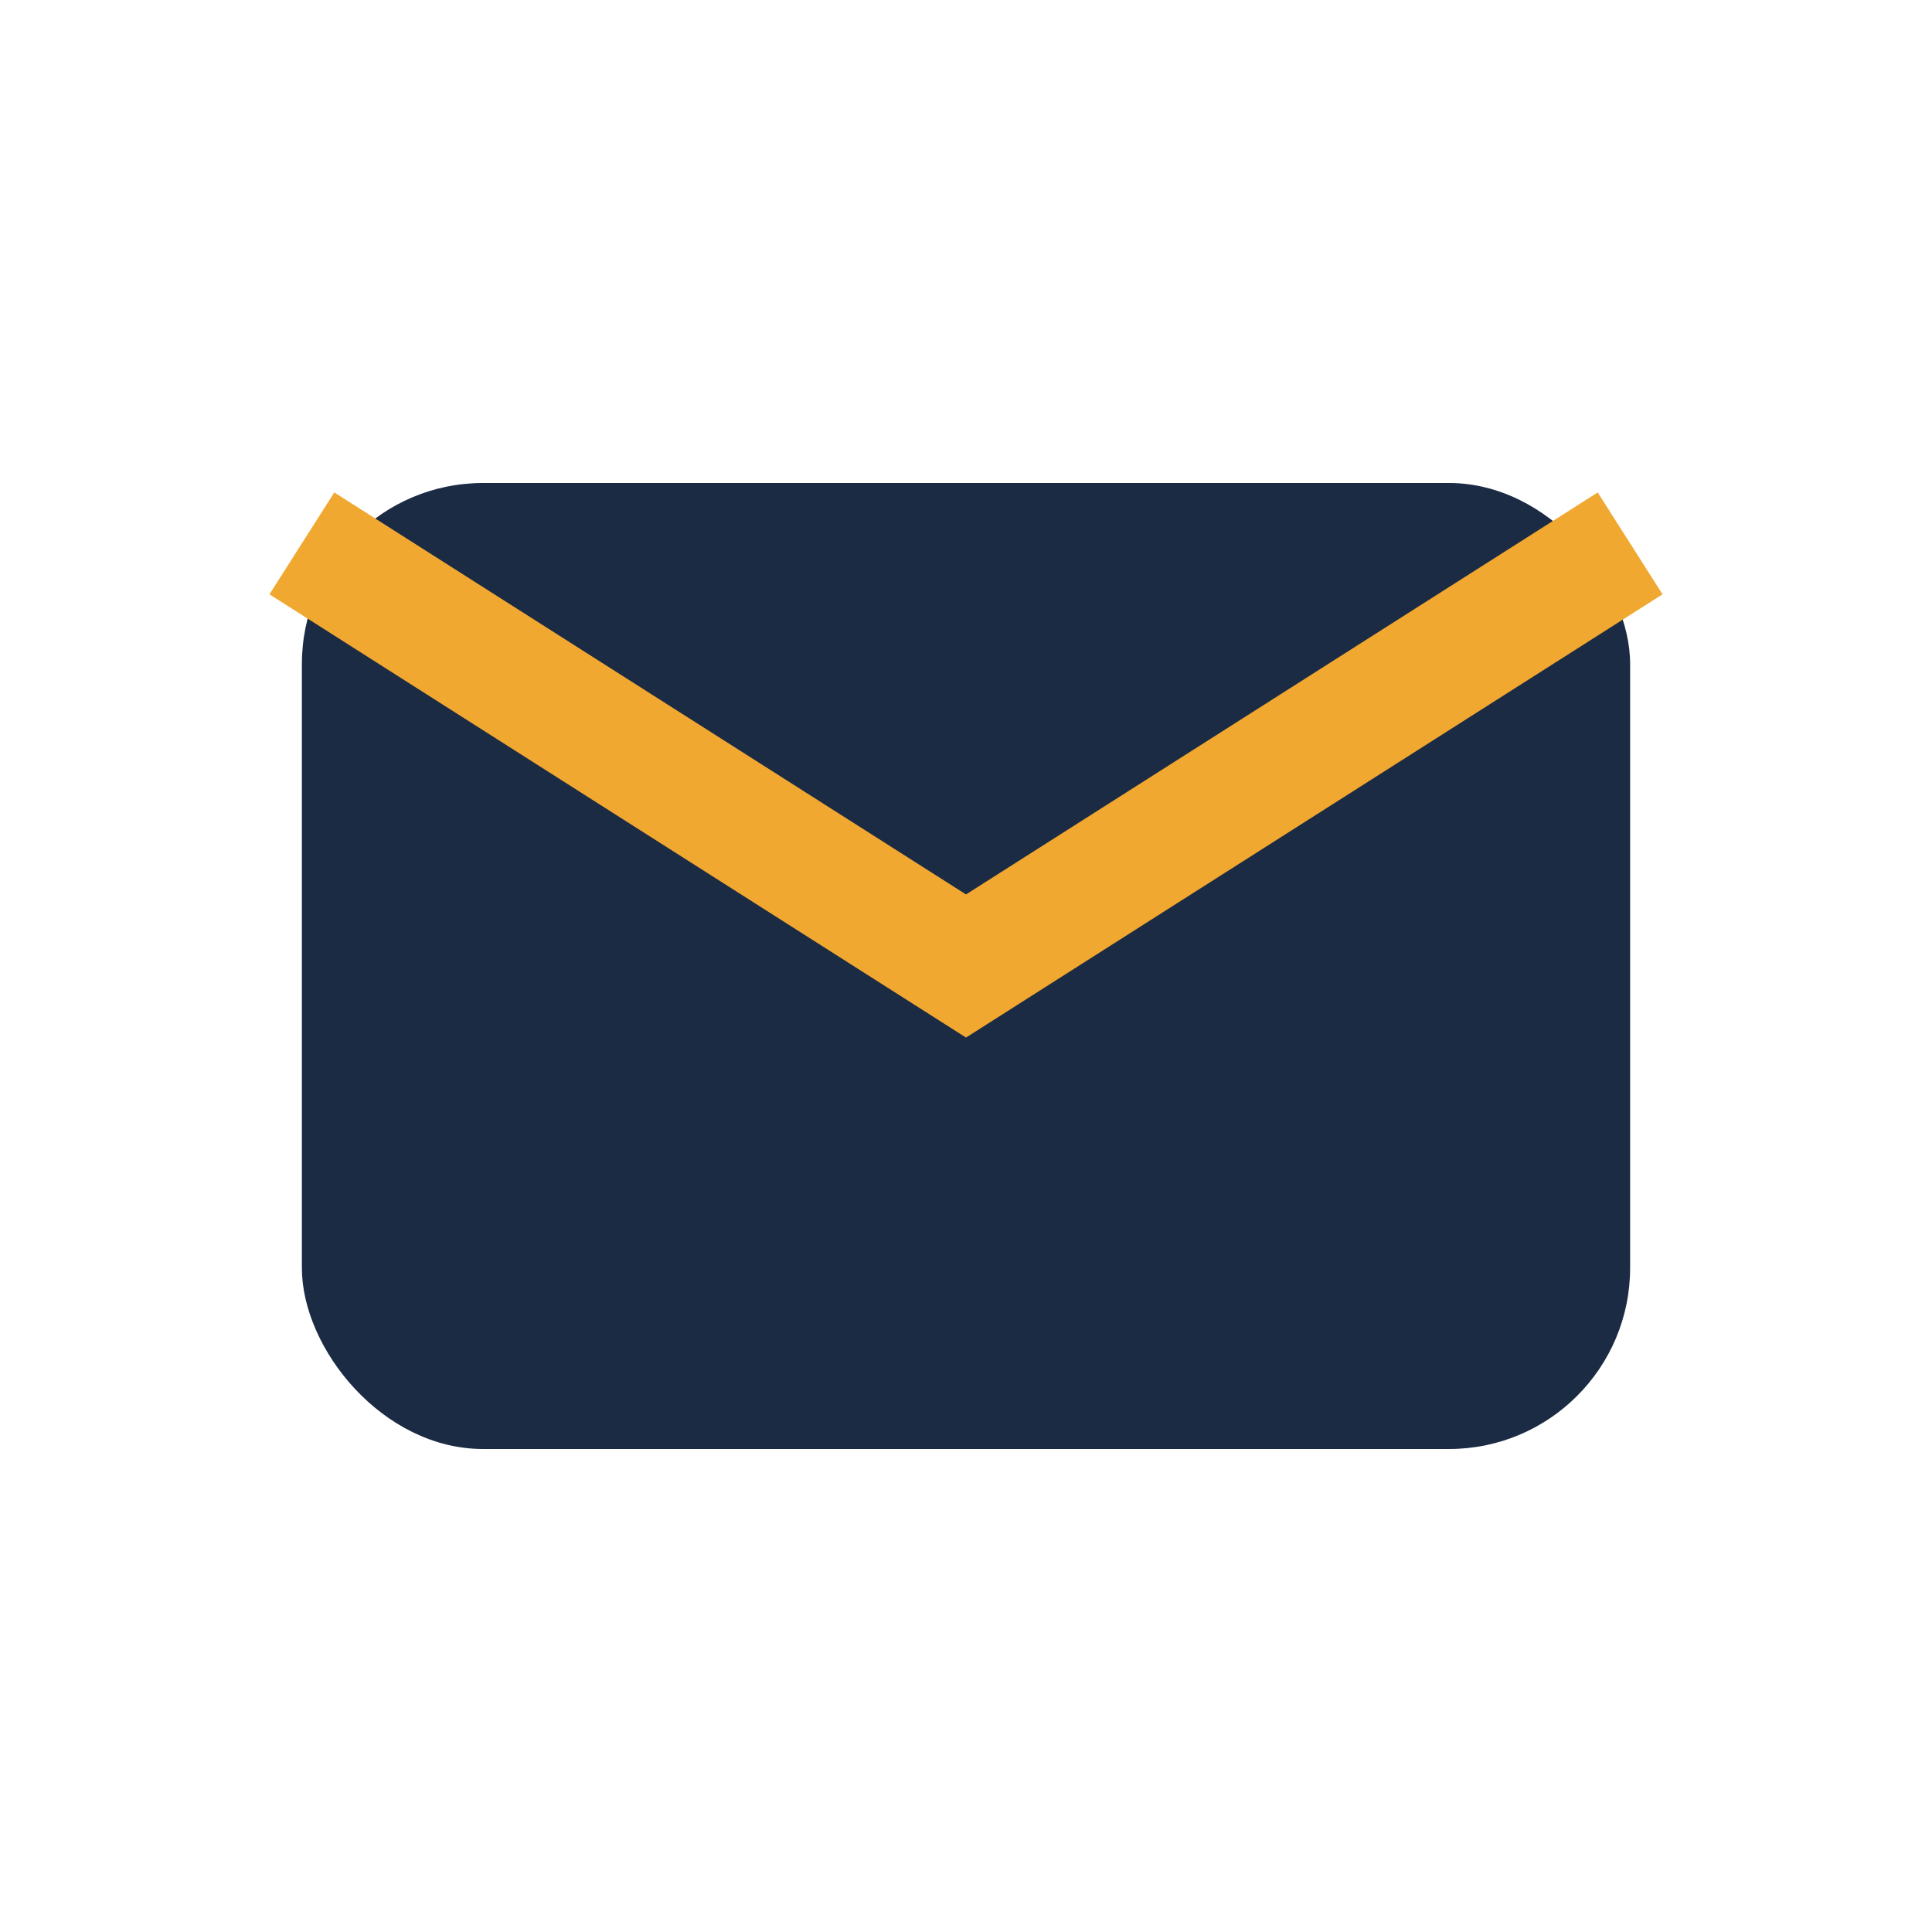
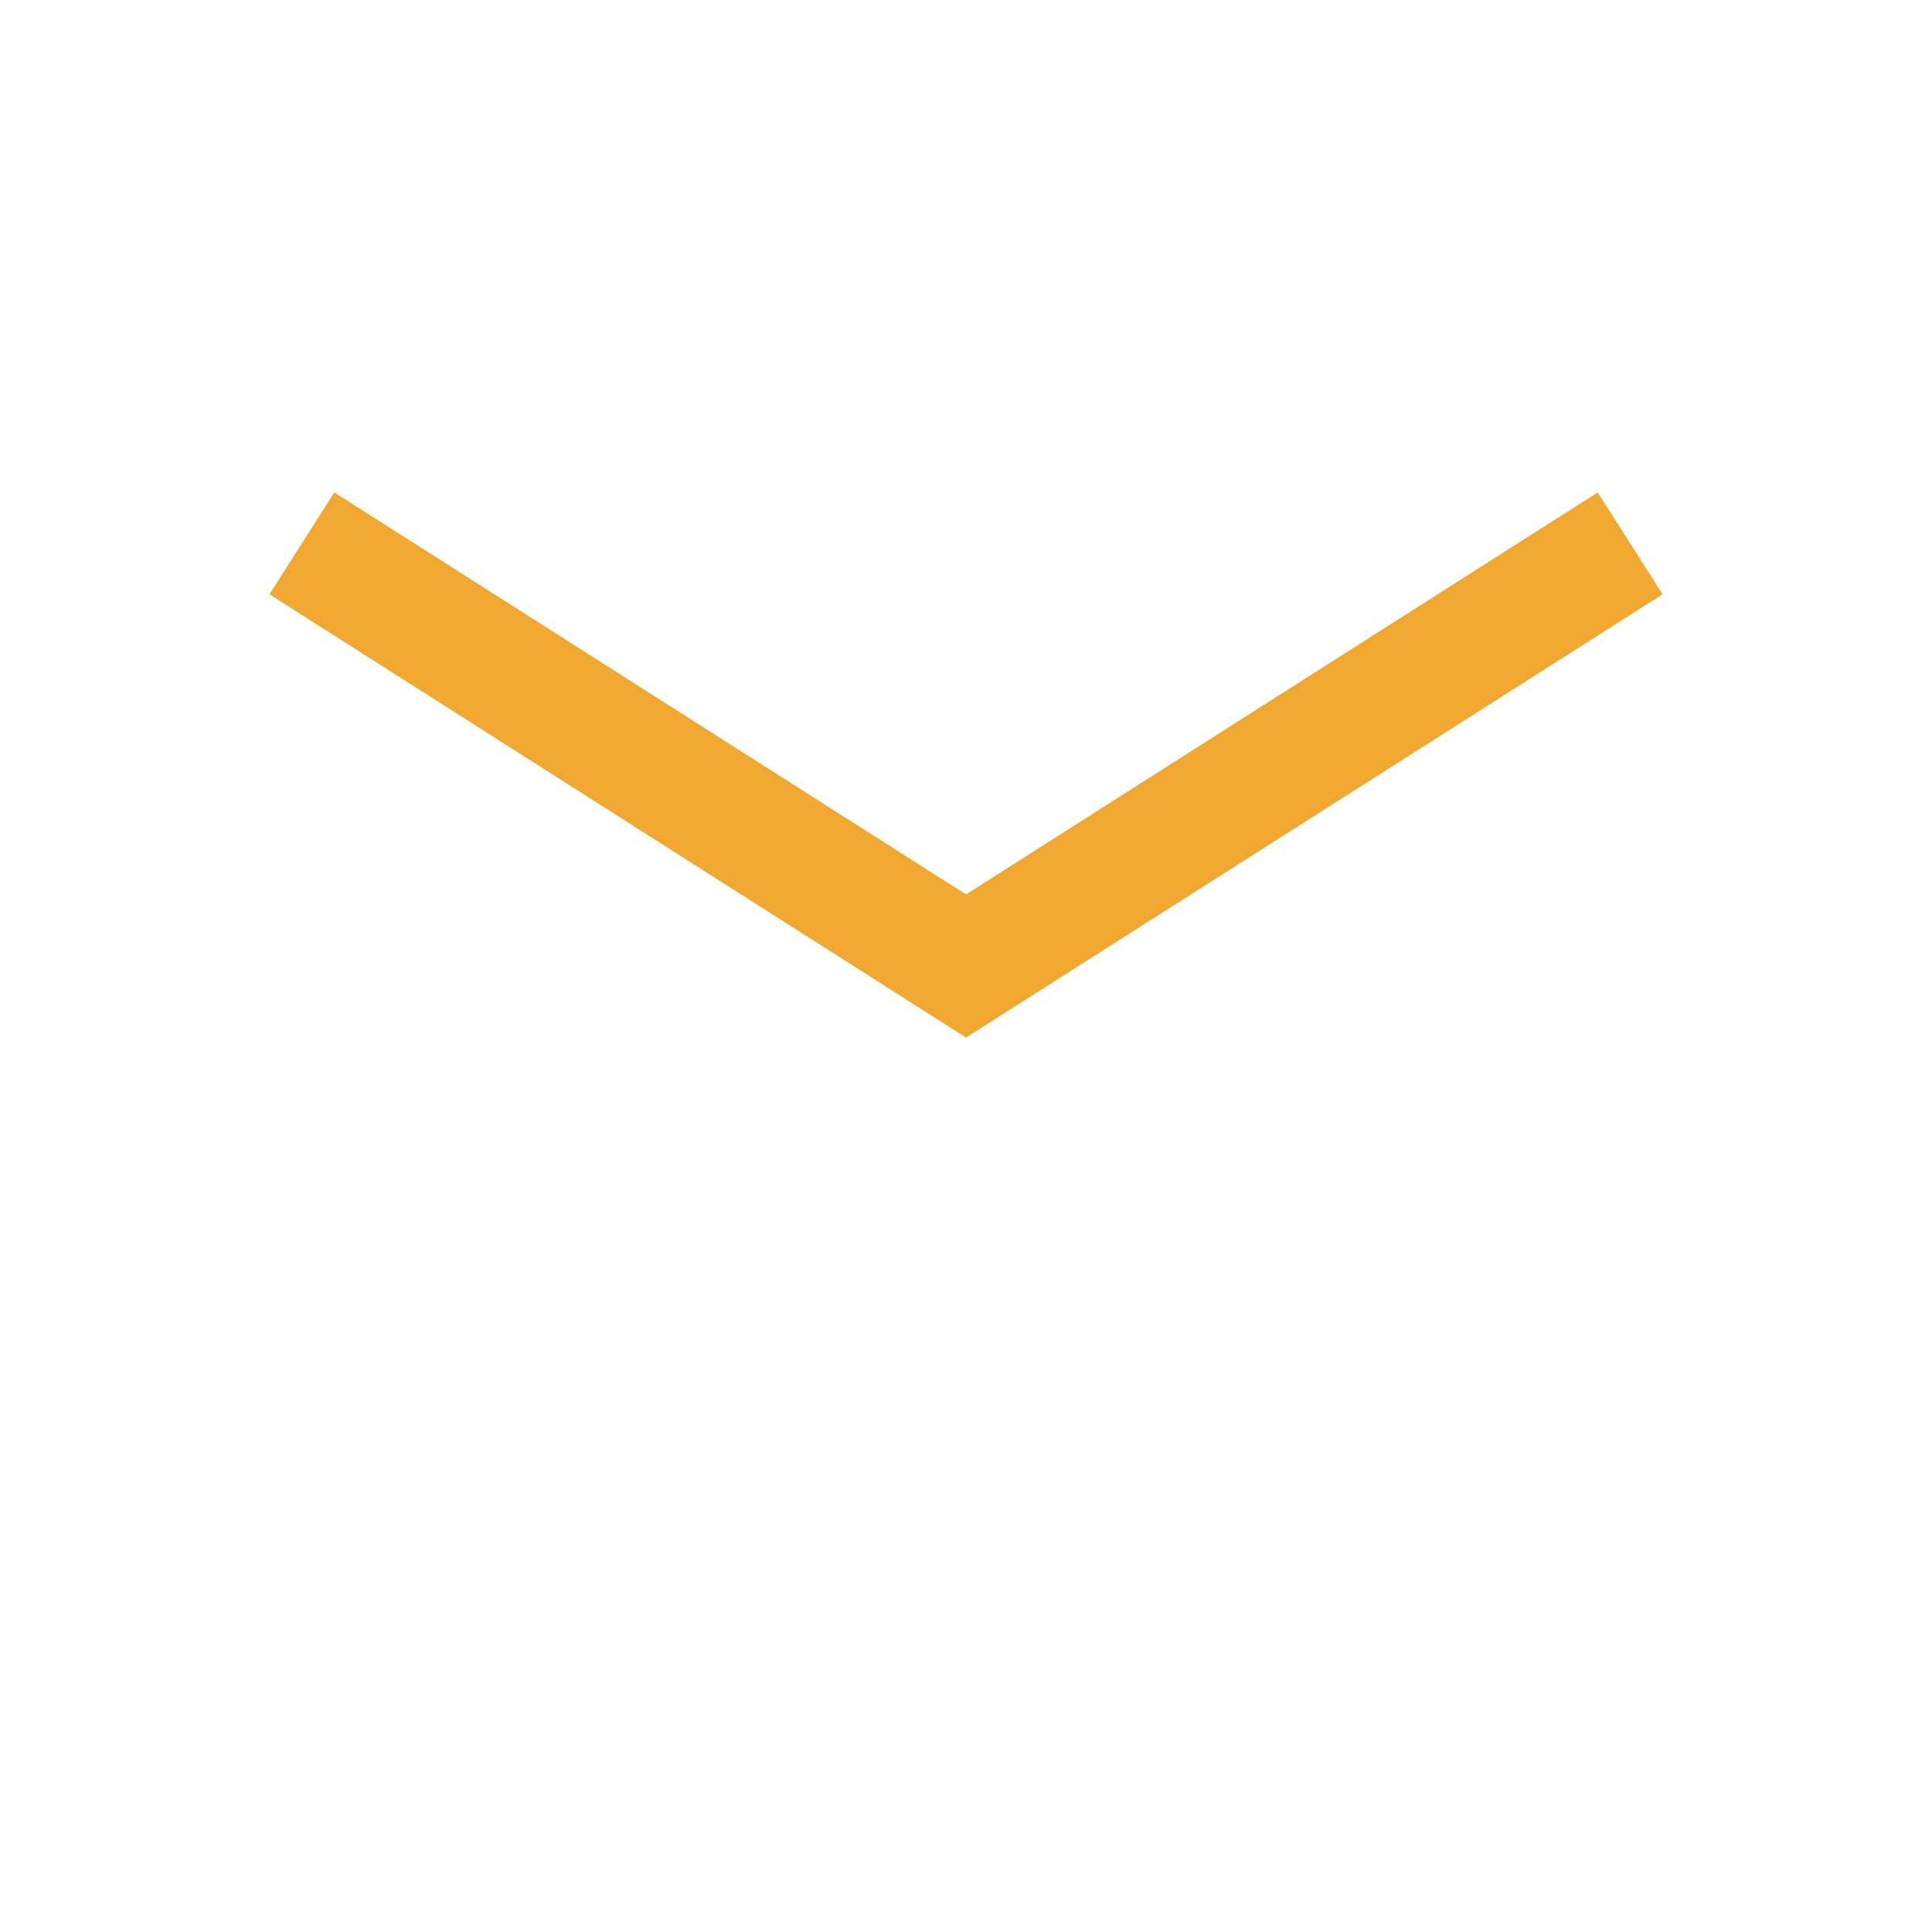
<svg xmlns="http://www.w3.org/2000/svg" width="32" height="32" viewBox="0 0 32 32">
-   <rect x="5" y="8" width="22" height="16" rx="3" fill="#1C2B44" />
  <path d="M5 9l11 7 11-7" stroke="#F0A830" stroke-width="2" fill="none" />
</svg>